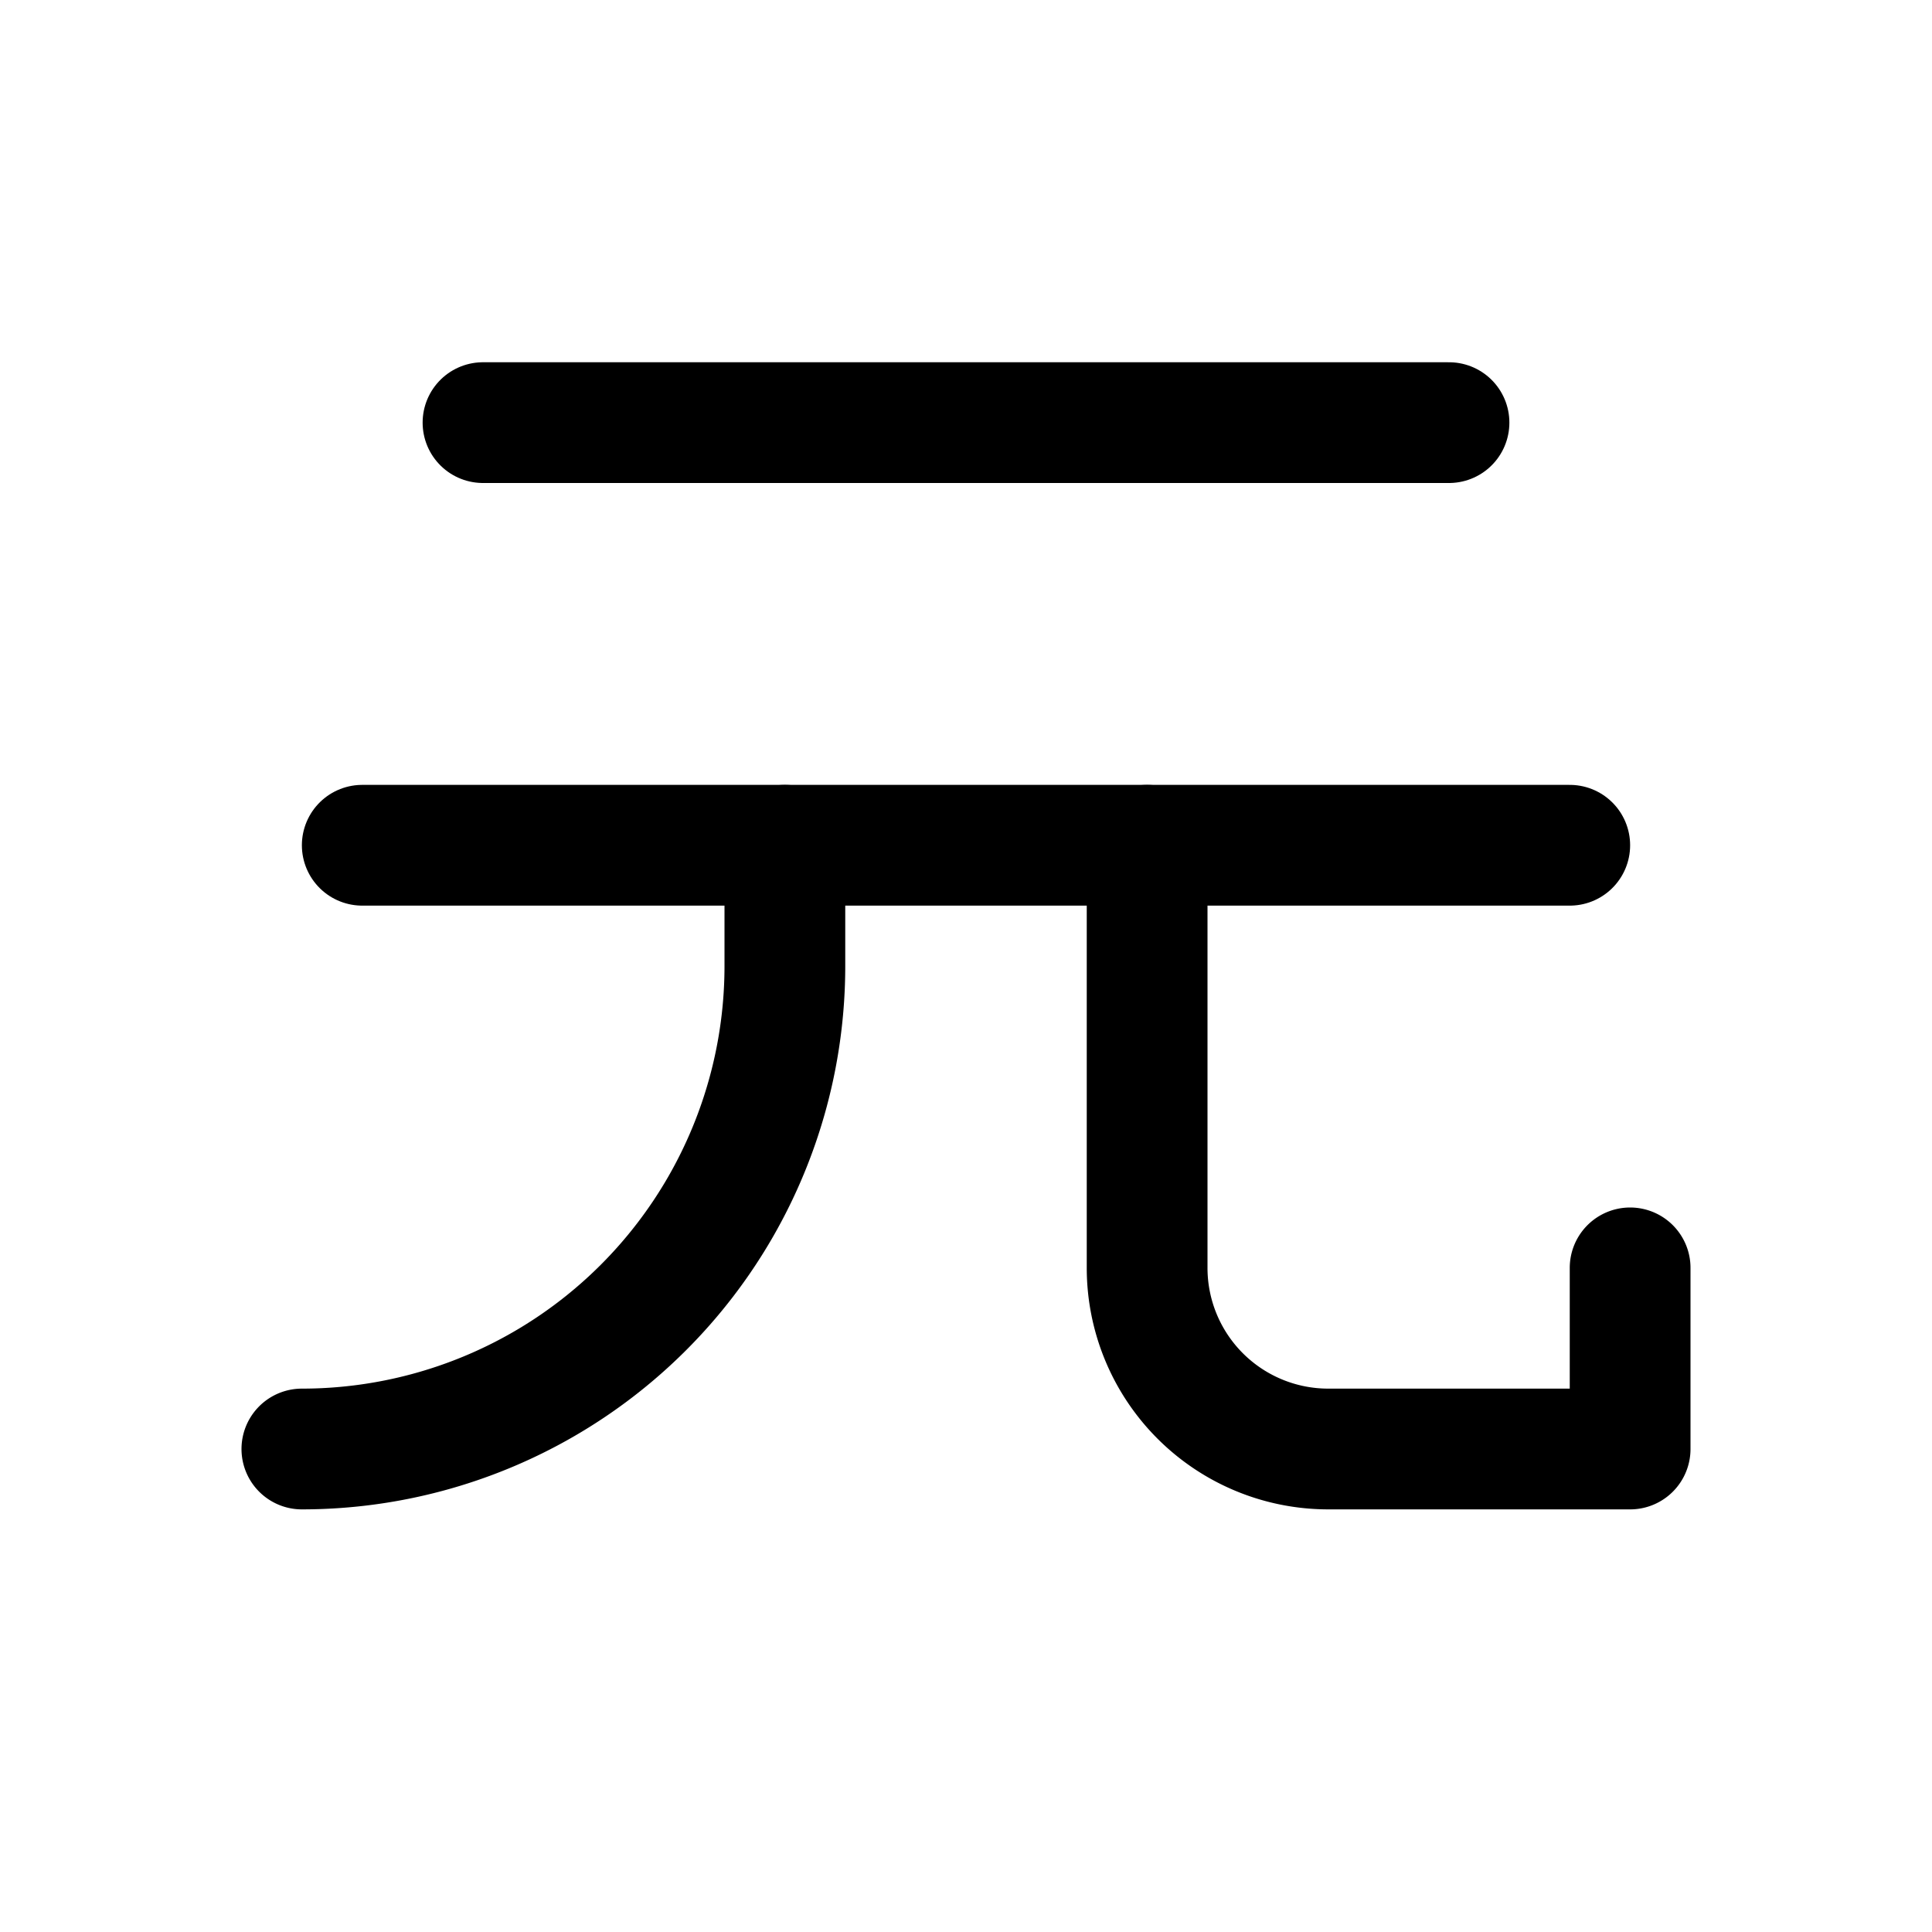
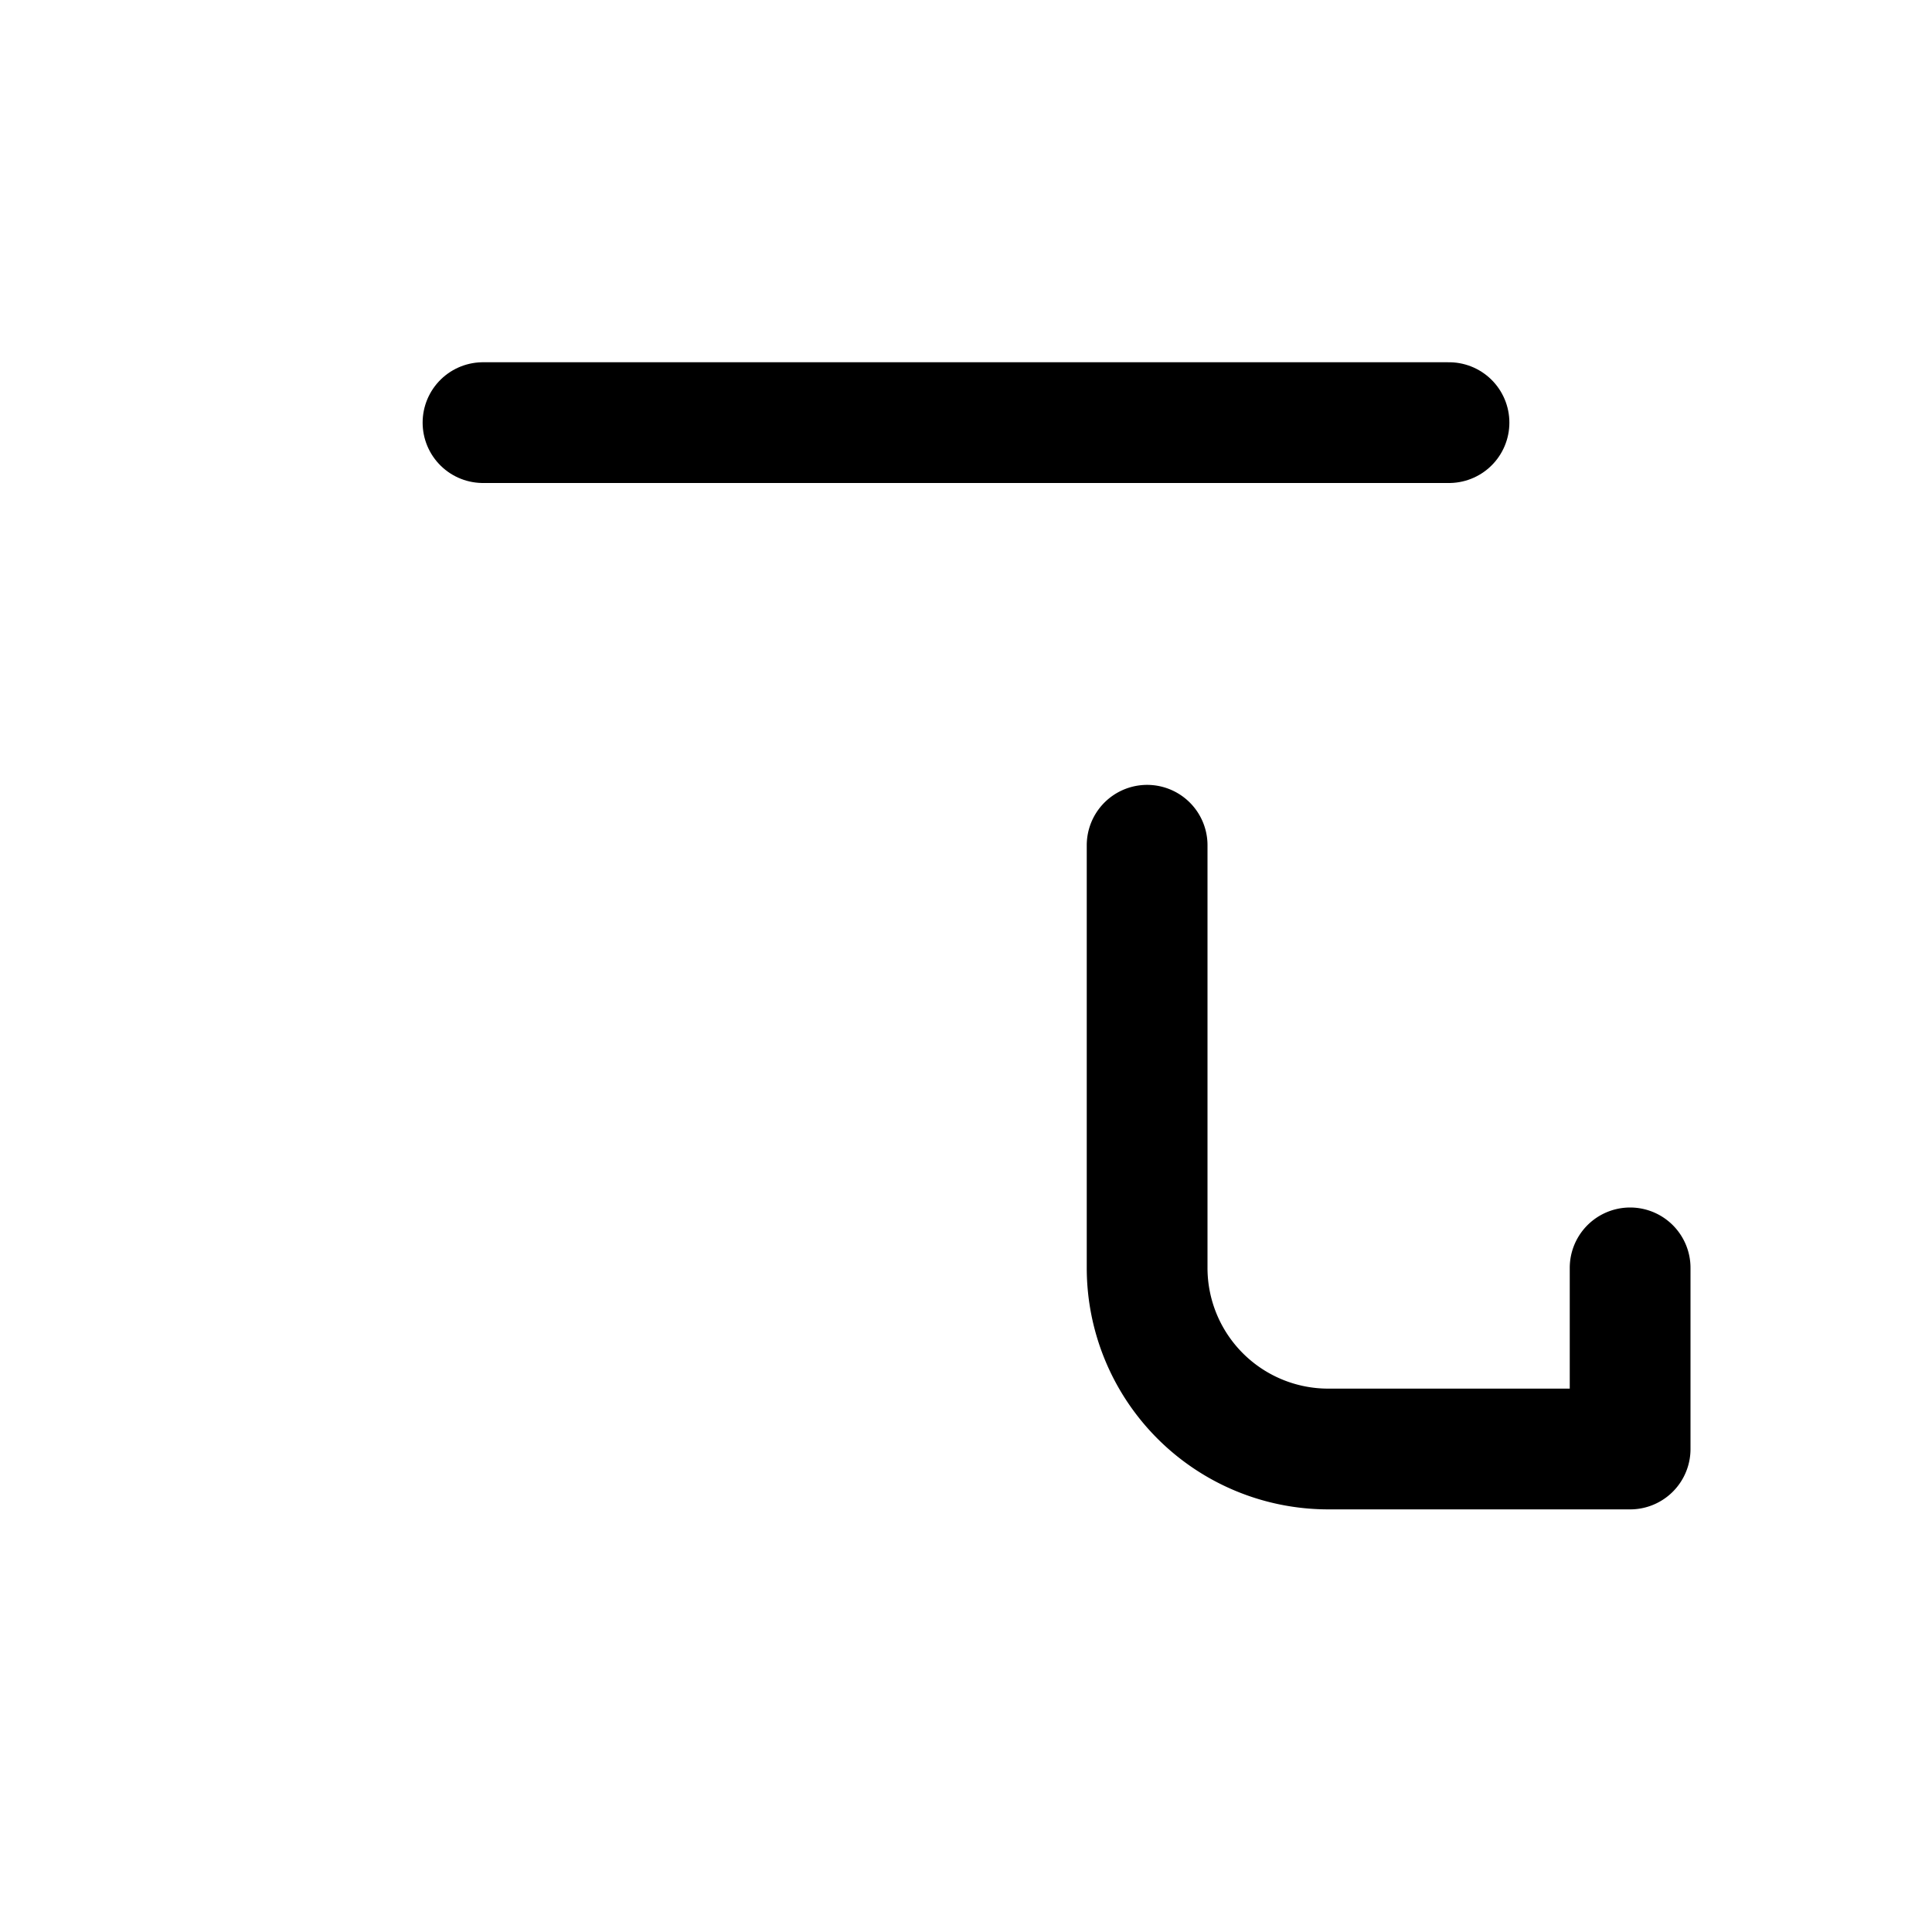
<svg xmlns="http://www.w3.org/2000/svg" viewBox="0 0 256 256">
  <rect width="256" height="256" fill="none" />
  <line x1="64" y1="56" x2="192" y2="56" fill="none" stroke="currentColor" stroke-linecap="round" stroke-linejoin="round" stroke-width="16" />
-   <line x1="48" y1="112" x2="208" y2="112" fill="none" stroke="currentColor" stroke-linecap="round" stroke-linejoin="round" stroke-width="16" />
  <path d="M152,112v56a24,24,0,0,0,24,24h40V168" fill="none" stroke="currentColor" stroke-linecap="round" stroke-linejoin="round" stroke-width="16" />
-   <path d="M104,112v16a64,64,0,0,1-64,64" fill="none" stroke="currentColor" stroke-linecap="round" stroke-linejoin="round" stroke-width="16" />
</svg>